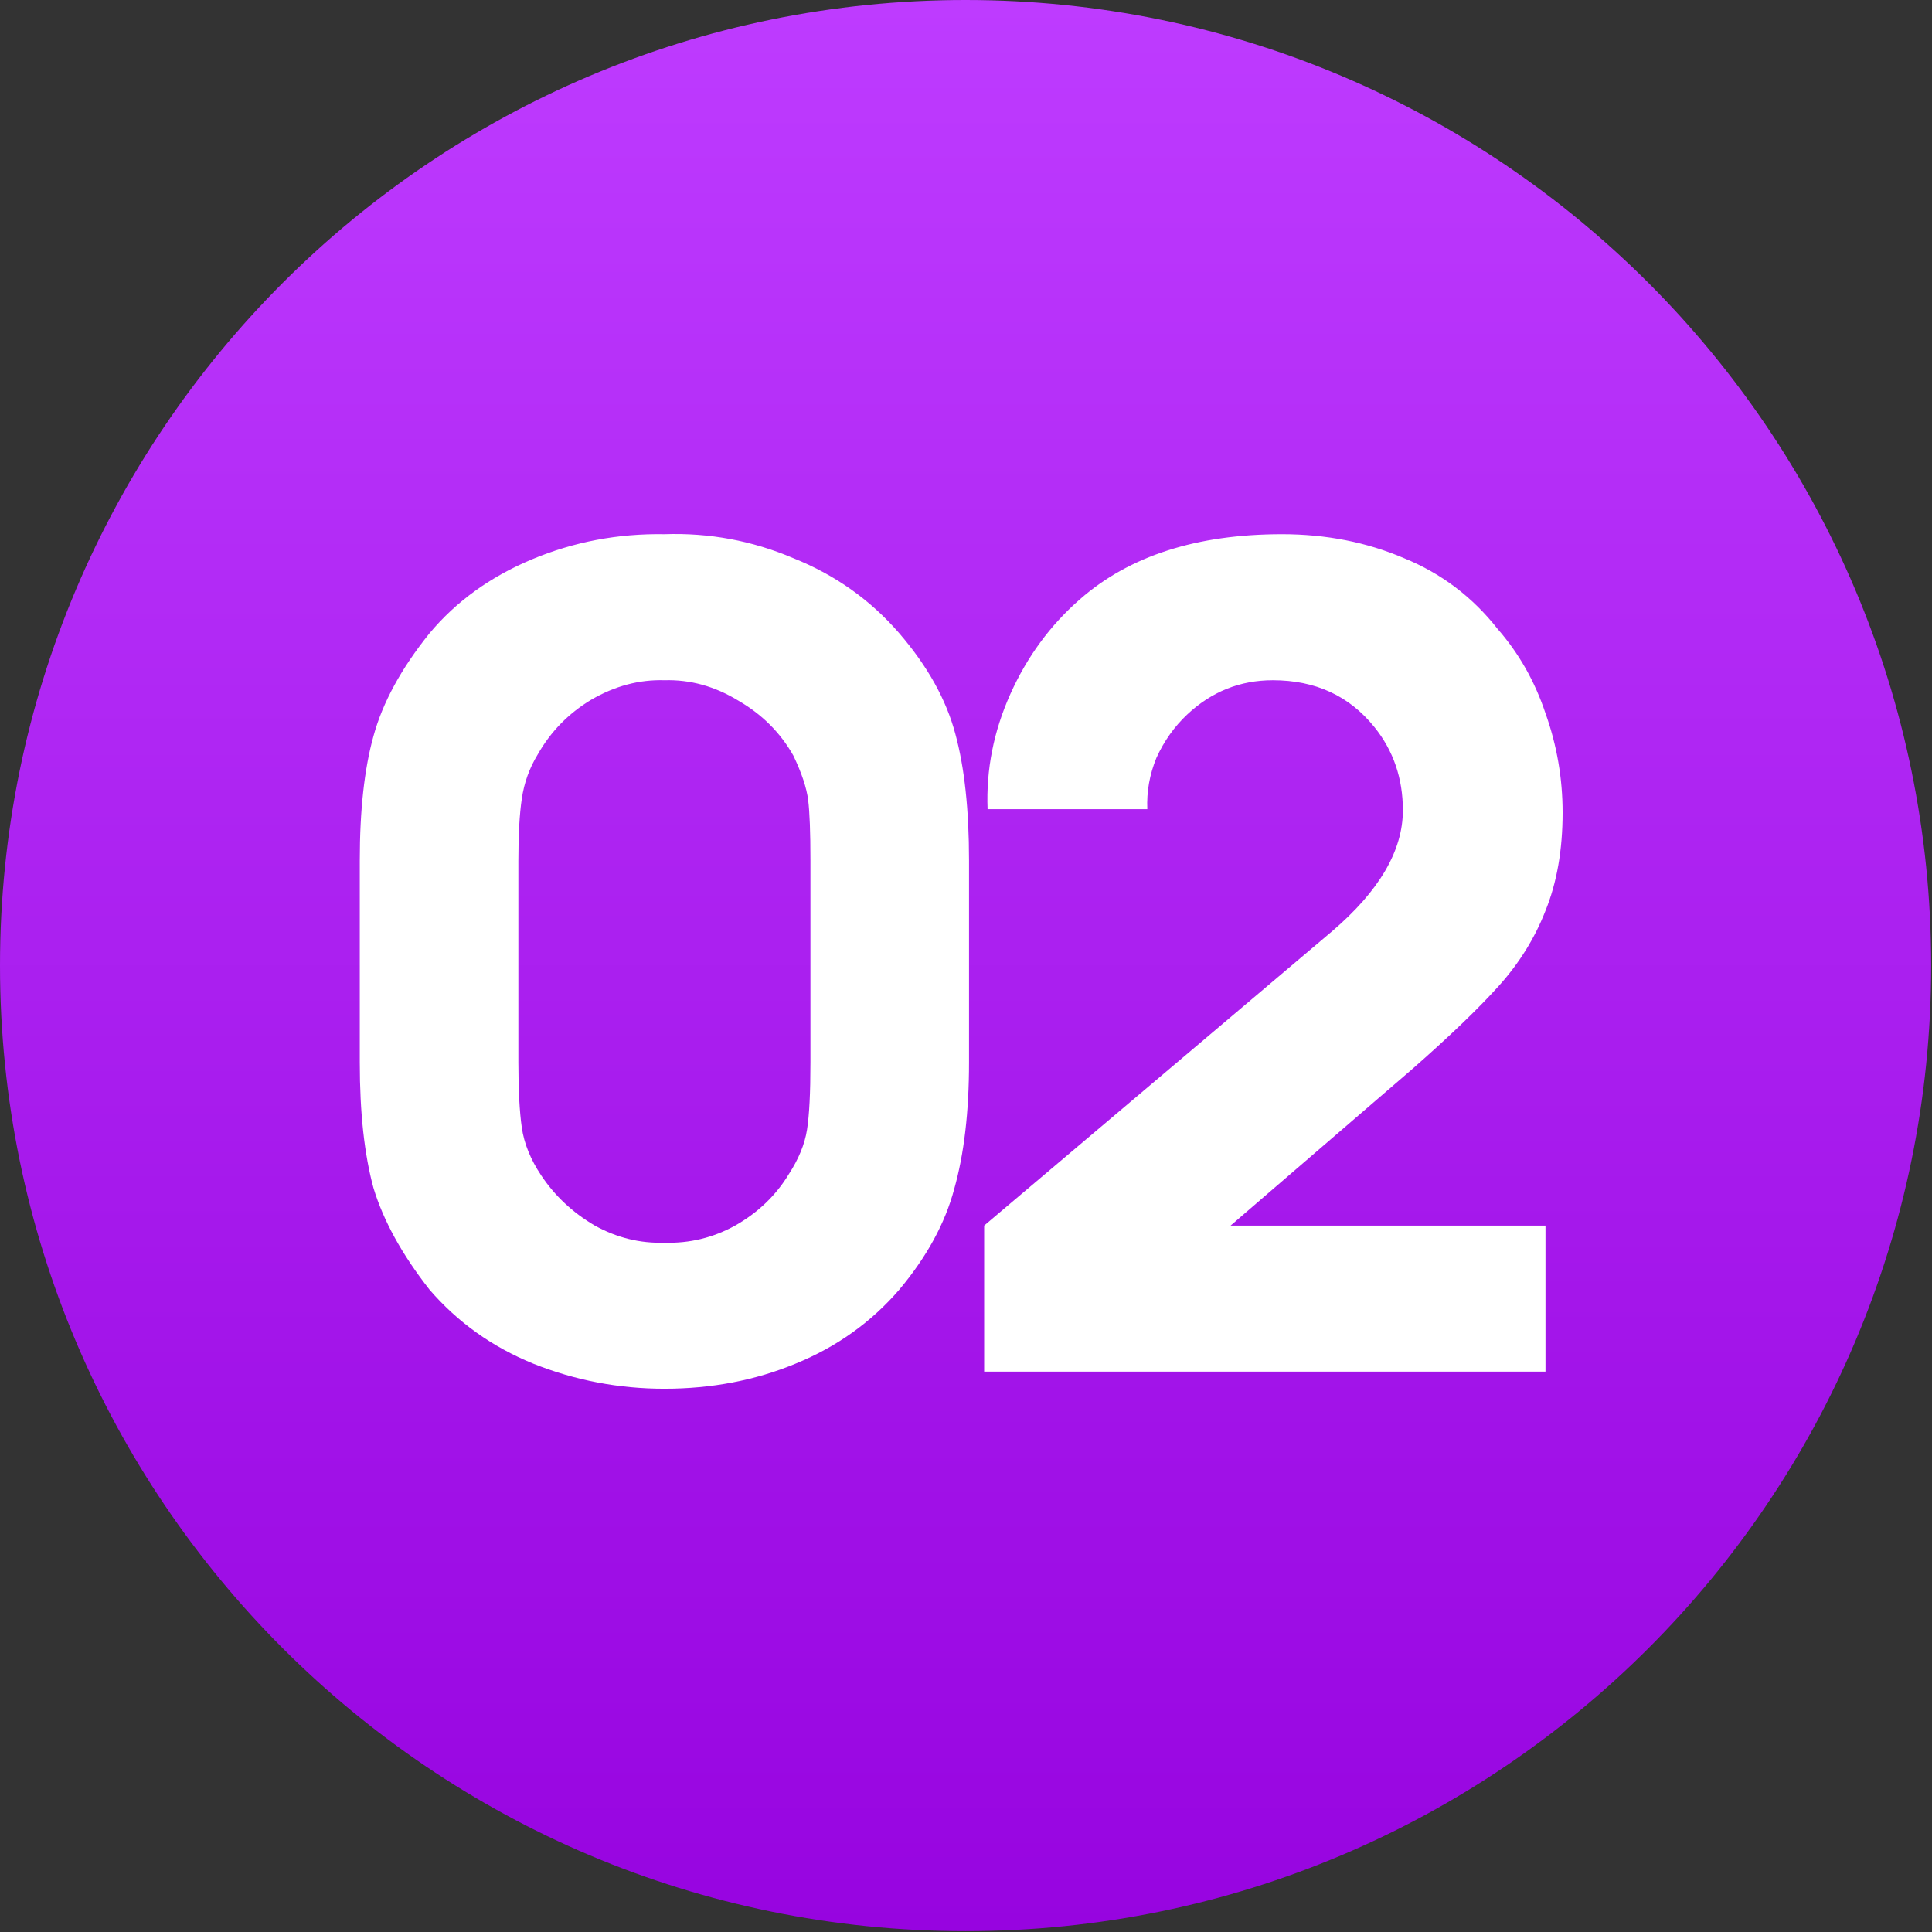
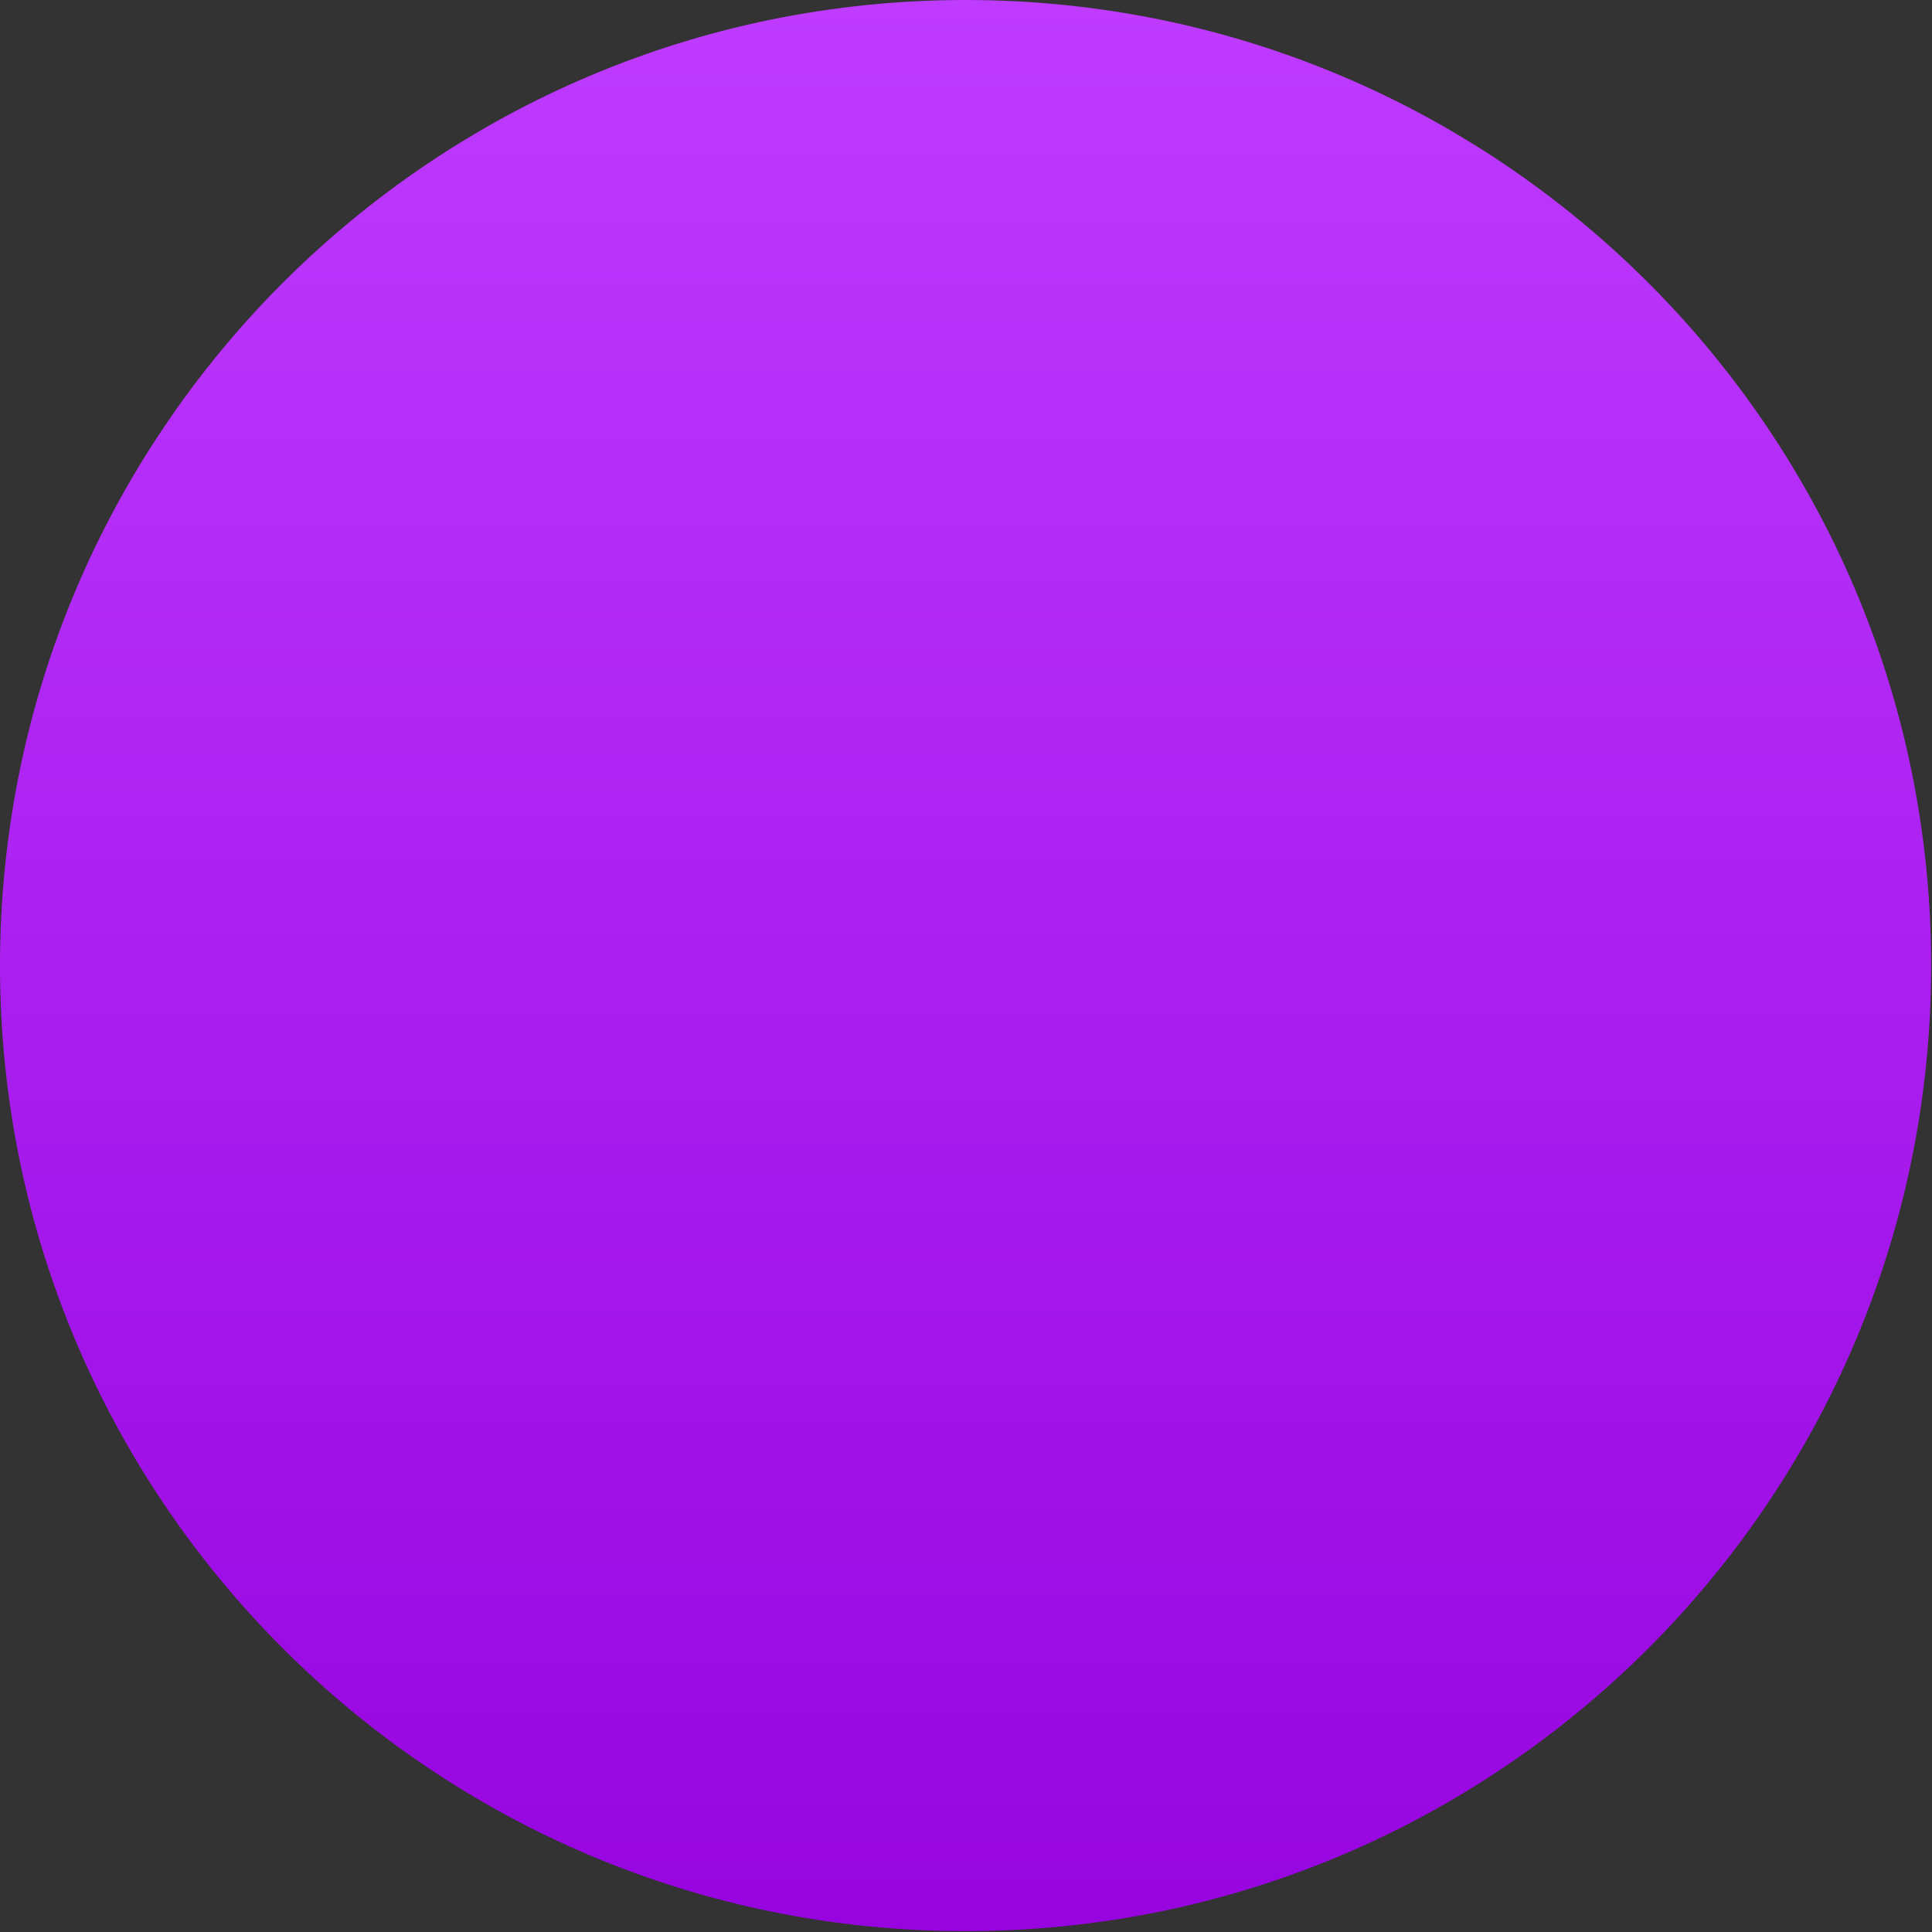
<svg xmlns="http://www.w3.org/2000/svg" width="223" height="223" viewBox="0 0 223 223" fill="none">
  <rect x="0" y="0" width="223" height="223" fill="#333333" stroke="none" />
  <path d="M111.451 222.902C173.004 222.902 222.902 173.004 222.902 111.451C222.902 49.898 173.004 0 111.451 0C49.898 0 0 49.898 0 111.451C0 173.004 49.898 222.902 111.451 222.902Z" fill="url(#paint0_linear_442_51)" />
-   <path d="M91.832 157.398C87.179 159.329 82.131 160.295 76.688 160.295C71.421 160.295 66.372 159.329 61.544 157.398C56.803 155.466 52.808 152.613 49.56 148.838C46.399 144.799 44.248 140.893 43.107 137.117C42.054 133.255 41.527 128.426 41.527 122.632V99.322C41.527 93.528 42.054 88.743 43.107 84.968C44.161 81.105 46.312 77.155 49.56 73.116C52.633 69.429 56.583 66.576 61.412 64.556C66.241 62.537 71.333 61.571 76.688 61.659C81.868 61.483 86.828 62.405 91.569 64.425C96.398 66.356 100.48 69.253 103.816 73.116C107.065 76.891 109.215 80.754 110.269 84.705C111.323 88.568 111.849 93.44 111.849 99.322V122.632C111.849 128.338 111.279 133.211 110.137 137.249C109.084 141.2 106.977 145.063 103.816 148.838C100.568 152.613 96.573 155.466 91.832 157.398ZM85.248 80.886C82.526 79.218 79.673 78.428 76.688 78.515C73.791 78.428 70.981 79.174 68.26 80.754C65.626 82.334 63.563 84.442 62.071 87.075C61.105 88.656 60.49 90.368 60.227 92.211C59.964 93.967 59.832 96.337 59.832 99.322V122.632C59.832 125.792 59.964 128.294 60.227 130.138C60.49 131.982 61.236 133.825 62.466 135.669C64.046 138.039 66.109 139.971 68.655 141.463C71.201 142.868 73.879 143.526 76.688 143.439C79.585 143.526 82.307 142.868 84.853 141.463C87.487 139.971 89.55 137.995 91.042 135.537C92.184 133.781 92.886 132.069 93.149 130.401C93.413 128.733 93.544 126.143 93.544 122.632V99.322C93.544 96.074 93.457 93.748 93.281 92.343C93.105 90.938 92.535 89.226 91.569 87.207C90.077 84.573 87.969 82.466 85.248 80.886ZM113.991 93.396C113.815 88.831 114.693 84.398 116.625 80.096C118.556 75.794 121.234 72.15 124.658 69.165C130.364 64.161 138.134 61.659 147.967 61.659C153.059 61.659 157.756 62.581 162.058 64.425C166.36 66.18 169.959 68.902 172.856 72.589C175.314 75.399 177.158 78.647 178.387 82.334C179.704 86.022 180.363 89.841 180.363 93.791C180.363 98.093 179.704 101.868 178.387 105.117C177.158 108.277 175.358 111.175 172.988 113.808C170.618 116.442 167.281 119.647 162.98 123.422L142.041 141.463H178.387V158.319H113.596V141.463L153.761 107.487C159.204 102.834 161.926 98.181 161.926 93.528C161.926 89.841 160.829 86.636 158.634 83.915C155.737 80.315 151.83 78.515 146.913 78.515C143.138 78.515 139.846 79.832 137.037 82.466C135.544 83.871 134.359 85.539 133.481 87.47C132.691 89.402 132.34 91.377 132.427 93.396H113.991Z" fill="white" />
  <defs>
    <linearGradient id="paint0_linear_442_51" x1="111.451" y1="0" x2="111.451" y2="222.902" gradientUnits="userSpaceOnUse">
      <stop stop-color="#BE3BFF" />
      <stop offset="1" stop-color="#9704E0" />
    </linearGradient>
  </defs>
</svg>